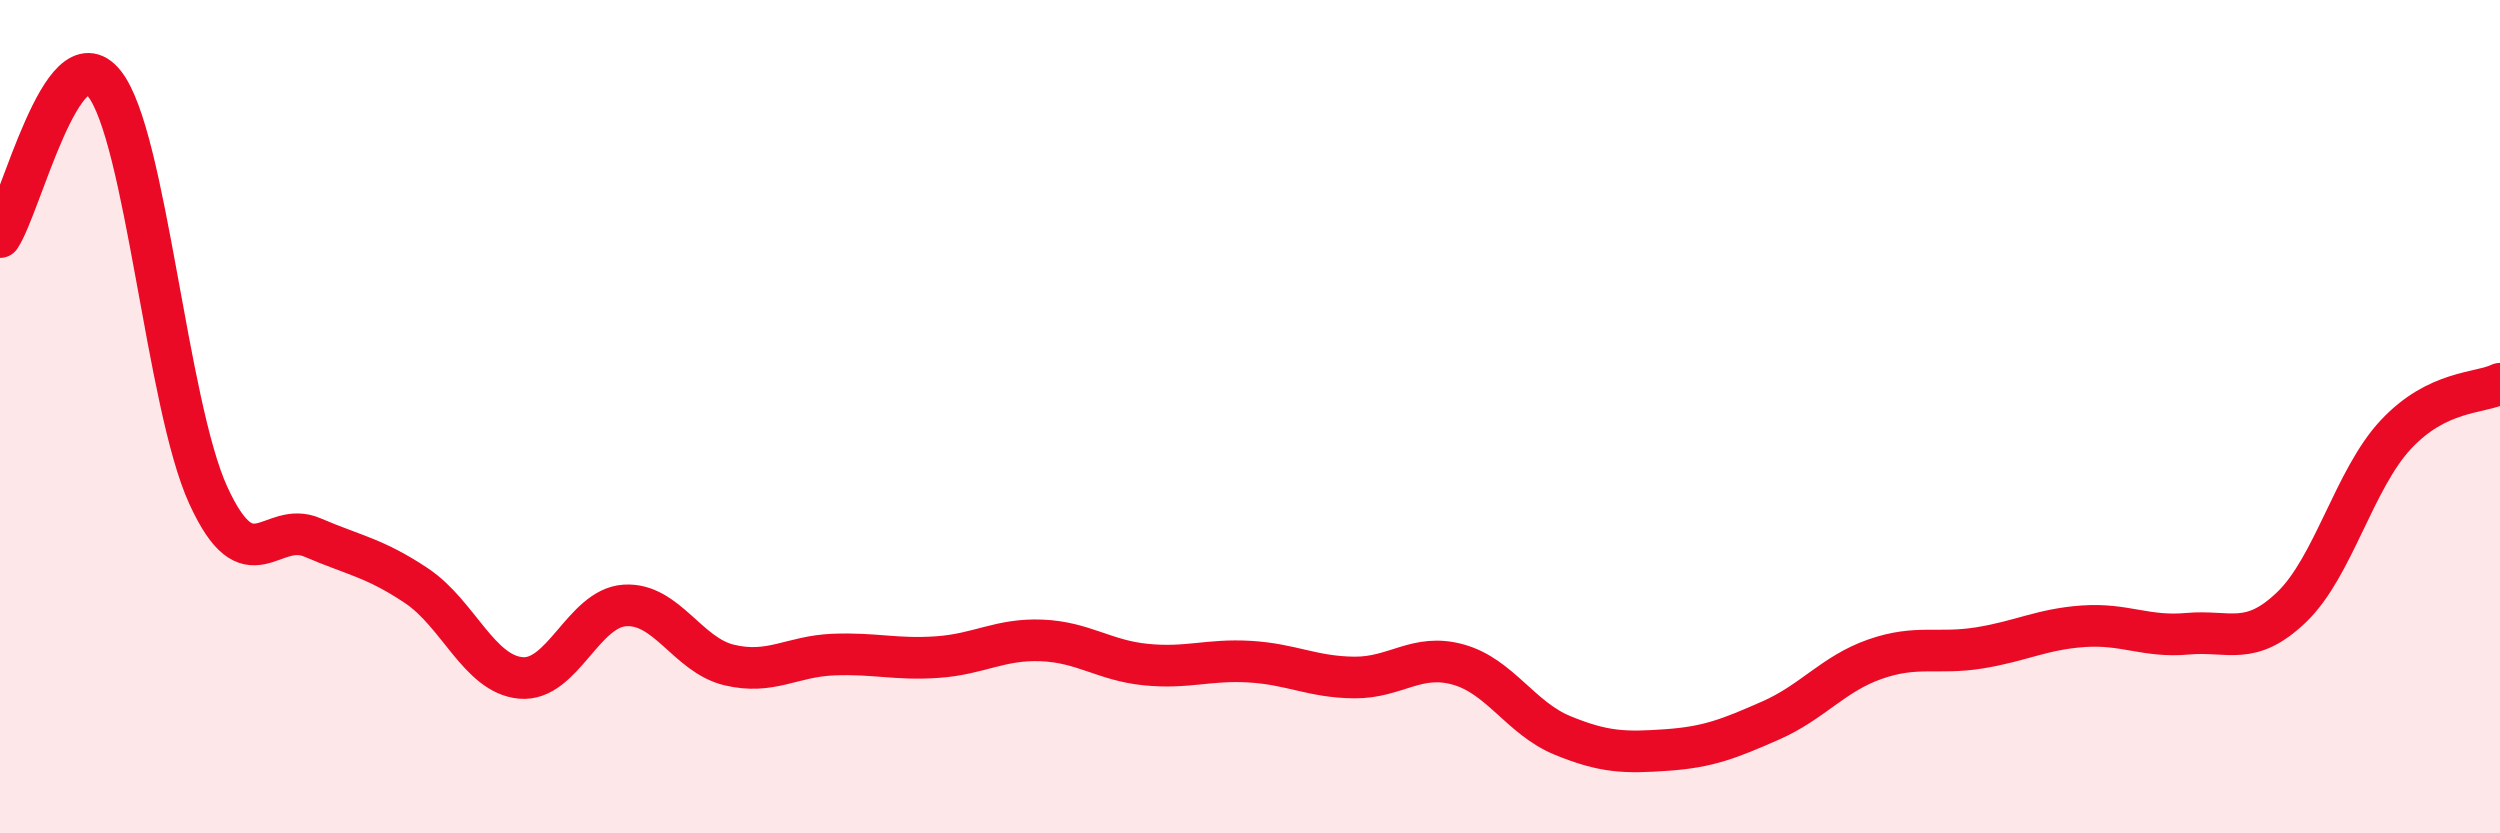
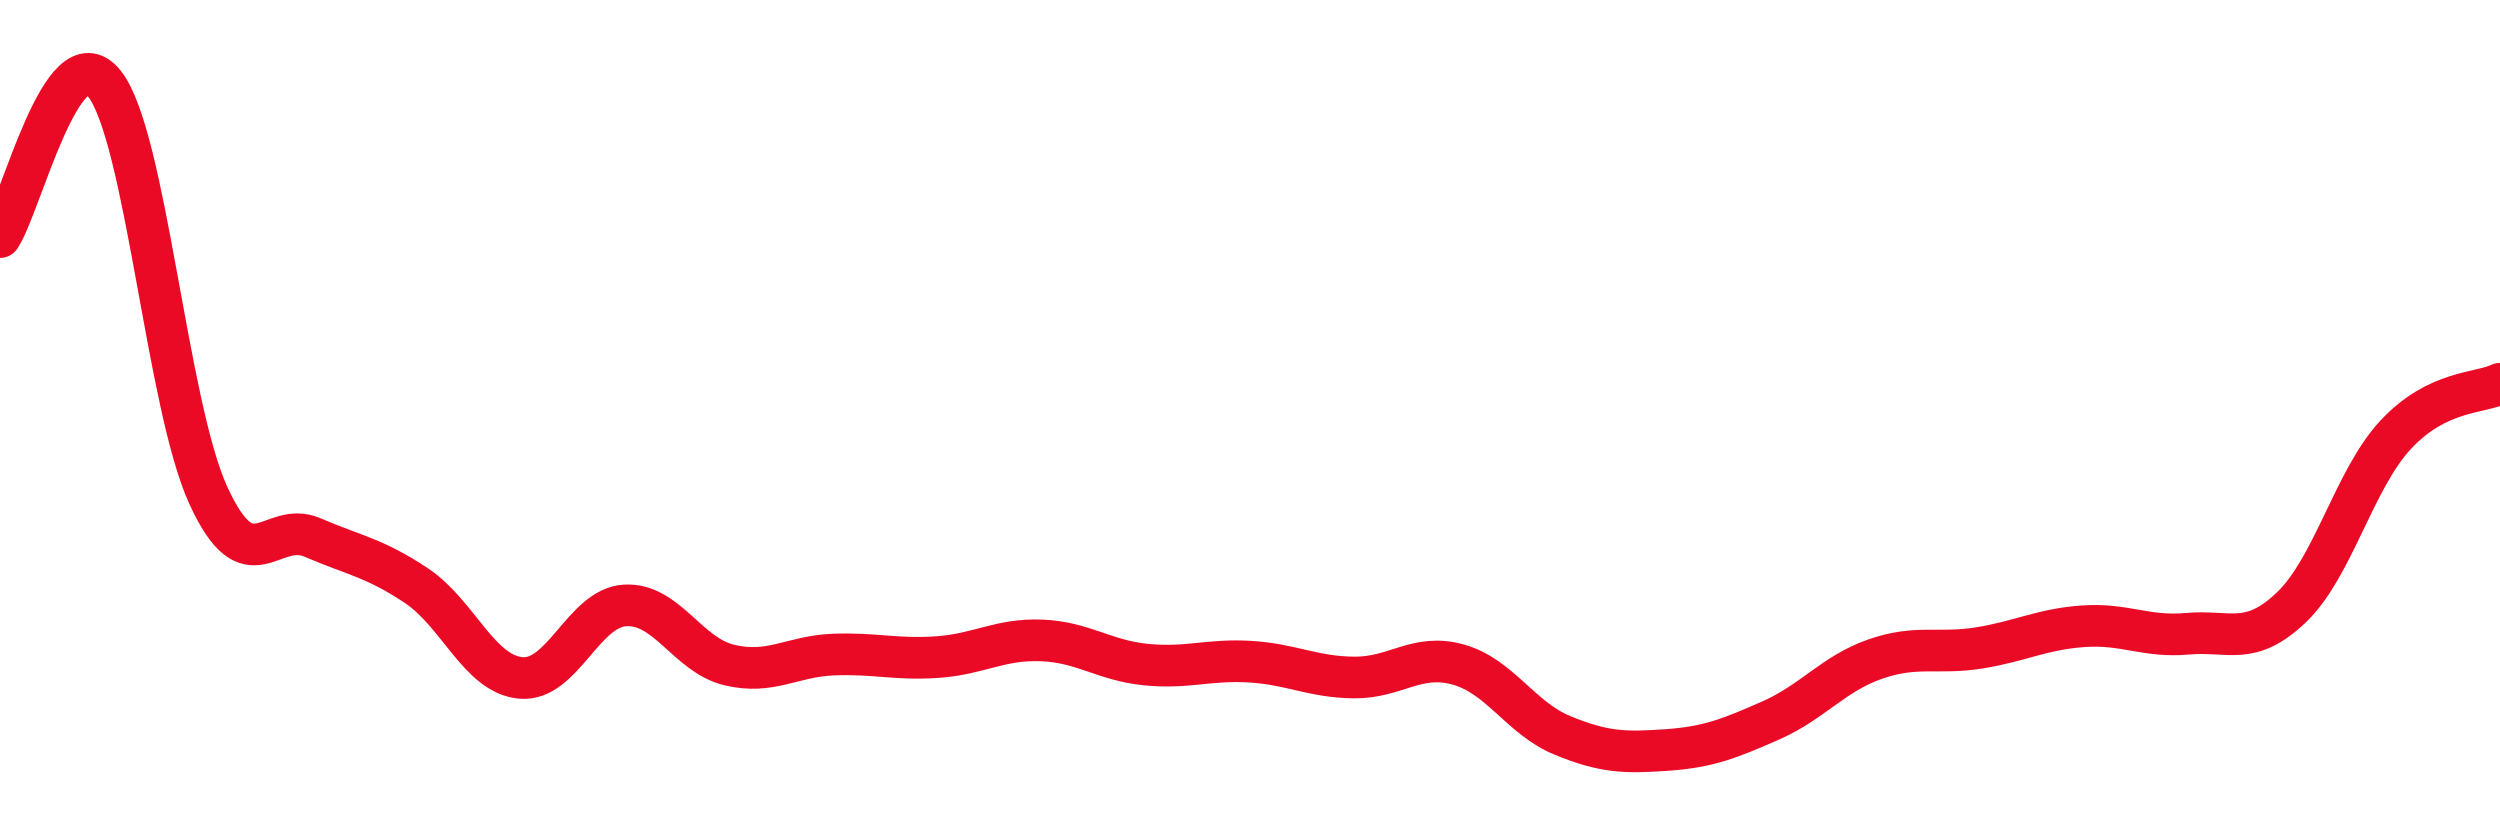
<svg xmlns="http://www.w3.org/2000/svg" width="60" height="20" viewBox="0 0 60 20">
-   <path d="M 0,5.69 C 0.5,4.95 1.5,0.76 2.5,2 C 3.5,3.24 4,9.71 5,11.89 C 6,14.07 6.5,12.47 7.5,12.9 C 8.5,13.33 9,13.39 10,14.06 C 11,14.73 11.5,16.18 12.5,16.27 C 13.5,16.36 14,14.59 15,14.53 C 16,14.47 16.5,15.72 17.5,15.96 C 18.5,16.2 19,15.75 20,15.71 C 21,15.67 21.5,15.84 22.5,15.77 C 23.5,15.7 24,15.33 25,15.37 C 26,15.41 26.5,15.85 27.5,15.95 C 28.5,16.05 29,15.82 30,15.88 C 31,15.94 31.5,16.25 32.5,16.26 C 33.5,16.27 34,15.67 35,15.95 C 36,16.23 36.5,17.24 37.5,17.65 C 38.5,18.06 39,18.07 40,18 C 41,17.93 41.5,17.73 42.5,17.29 C 43.5,16.85 44,16.17 45,15.82 C 46,15.47 46.5,15.71 47.5,15.55 C 48.5,15.39 49,15.1 50,15.03 C 51,14.96 51.5,15.3 52.5,15.21 C 53.5,15.12 54,15.53 55,14.57 C 56,13.61 56.5,11.5 57.5,10.43 C 58.5,9.36 59.5,9.45 60,9.21L60 20L0 20Z" fill="#EB0A25" opacity="0.1" stroke-linecap="round" stroke-linejoin="round" />
  <path d="M 0,5.69 C 0.5,4.95 1.5,0.76 2.5,2 C 3.5,3.24 4,9.71 5,11.89 C 6,14.07 6.5,12.47 7.5,12.9 C 8.5,13.33 9,13.39 10,14.06 C 11,14.73 11.5,16.18 12.5,16.27 C 13.5,16.36 14,14.59 15,14.53 C 16,14.47 16.5,15.72 17.5,15.96 C 18.5,16.2 19,15.75 20,15.71 C 21,15.67 21.5,15.84 22.5,15.77 C 23.5,15.7 24,15.33 25,15.37 C 26,15.41 26.5,15.85 27.5,15.95 C 28.5,16.05 29,15.82 30,15.88 C 31,15.94 31.5,16.25 32.5,16.26 C 33.5,16.27 34,15.67 35,15.95 C 36,16.23 36.5,17.24 37.5,17.65 C 38.5,18.06 39,18.07 40,18 C 41,17.93 41.5,17.73 42.5,17.29 C 43.5,16.85 44,16.17 45,15.82 C 46,15.47 46.5,15.71 47.5,15.55 C 48.5,15.39 49,15.1 50,15.03 C 51,14.96 51.5,15.3 52.5,15.21 C 53.5,15.12 54,15.53 55,14.57 C 56,13.61 56.5,11.5 57.5,10.43 C 58.5,9.36 59.5,9.45 60,9.21" stroke="#EB0A25" stroke-width="1" fill="none" stroke-linecap="round" stroke-linejoin="round" />
</svg>